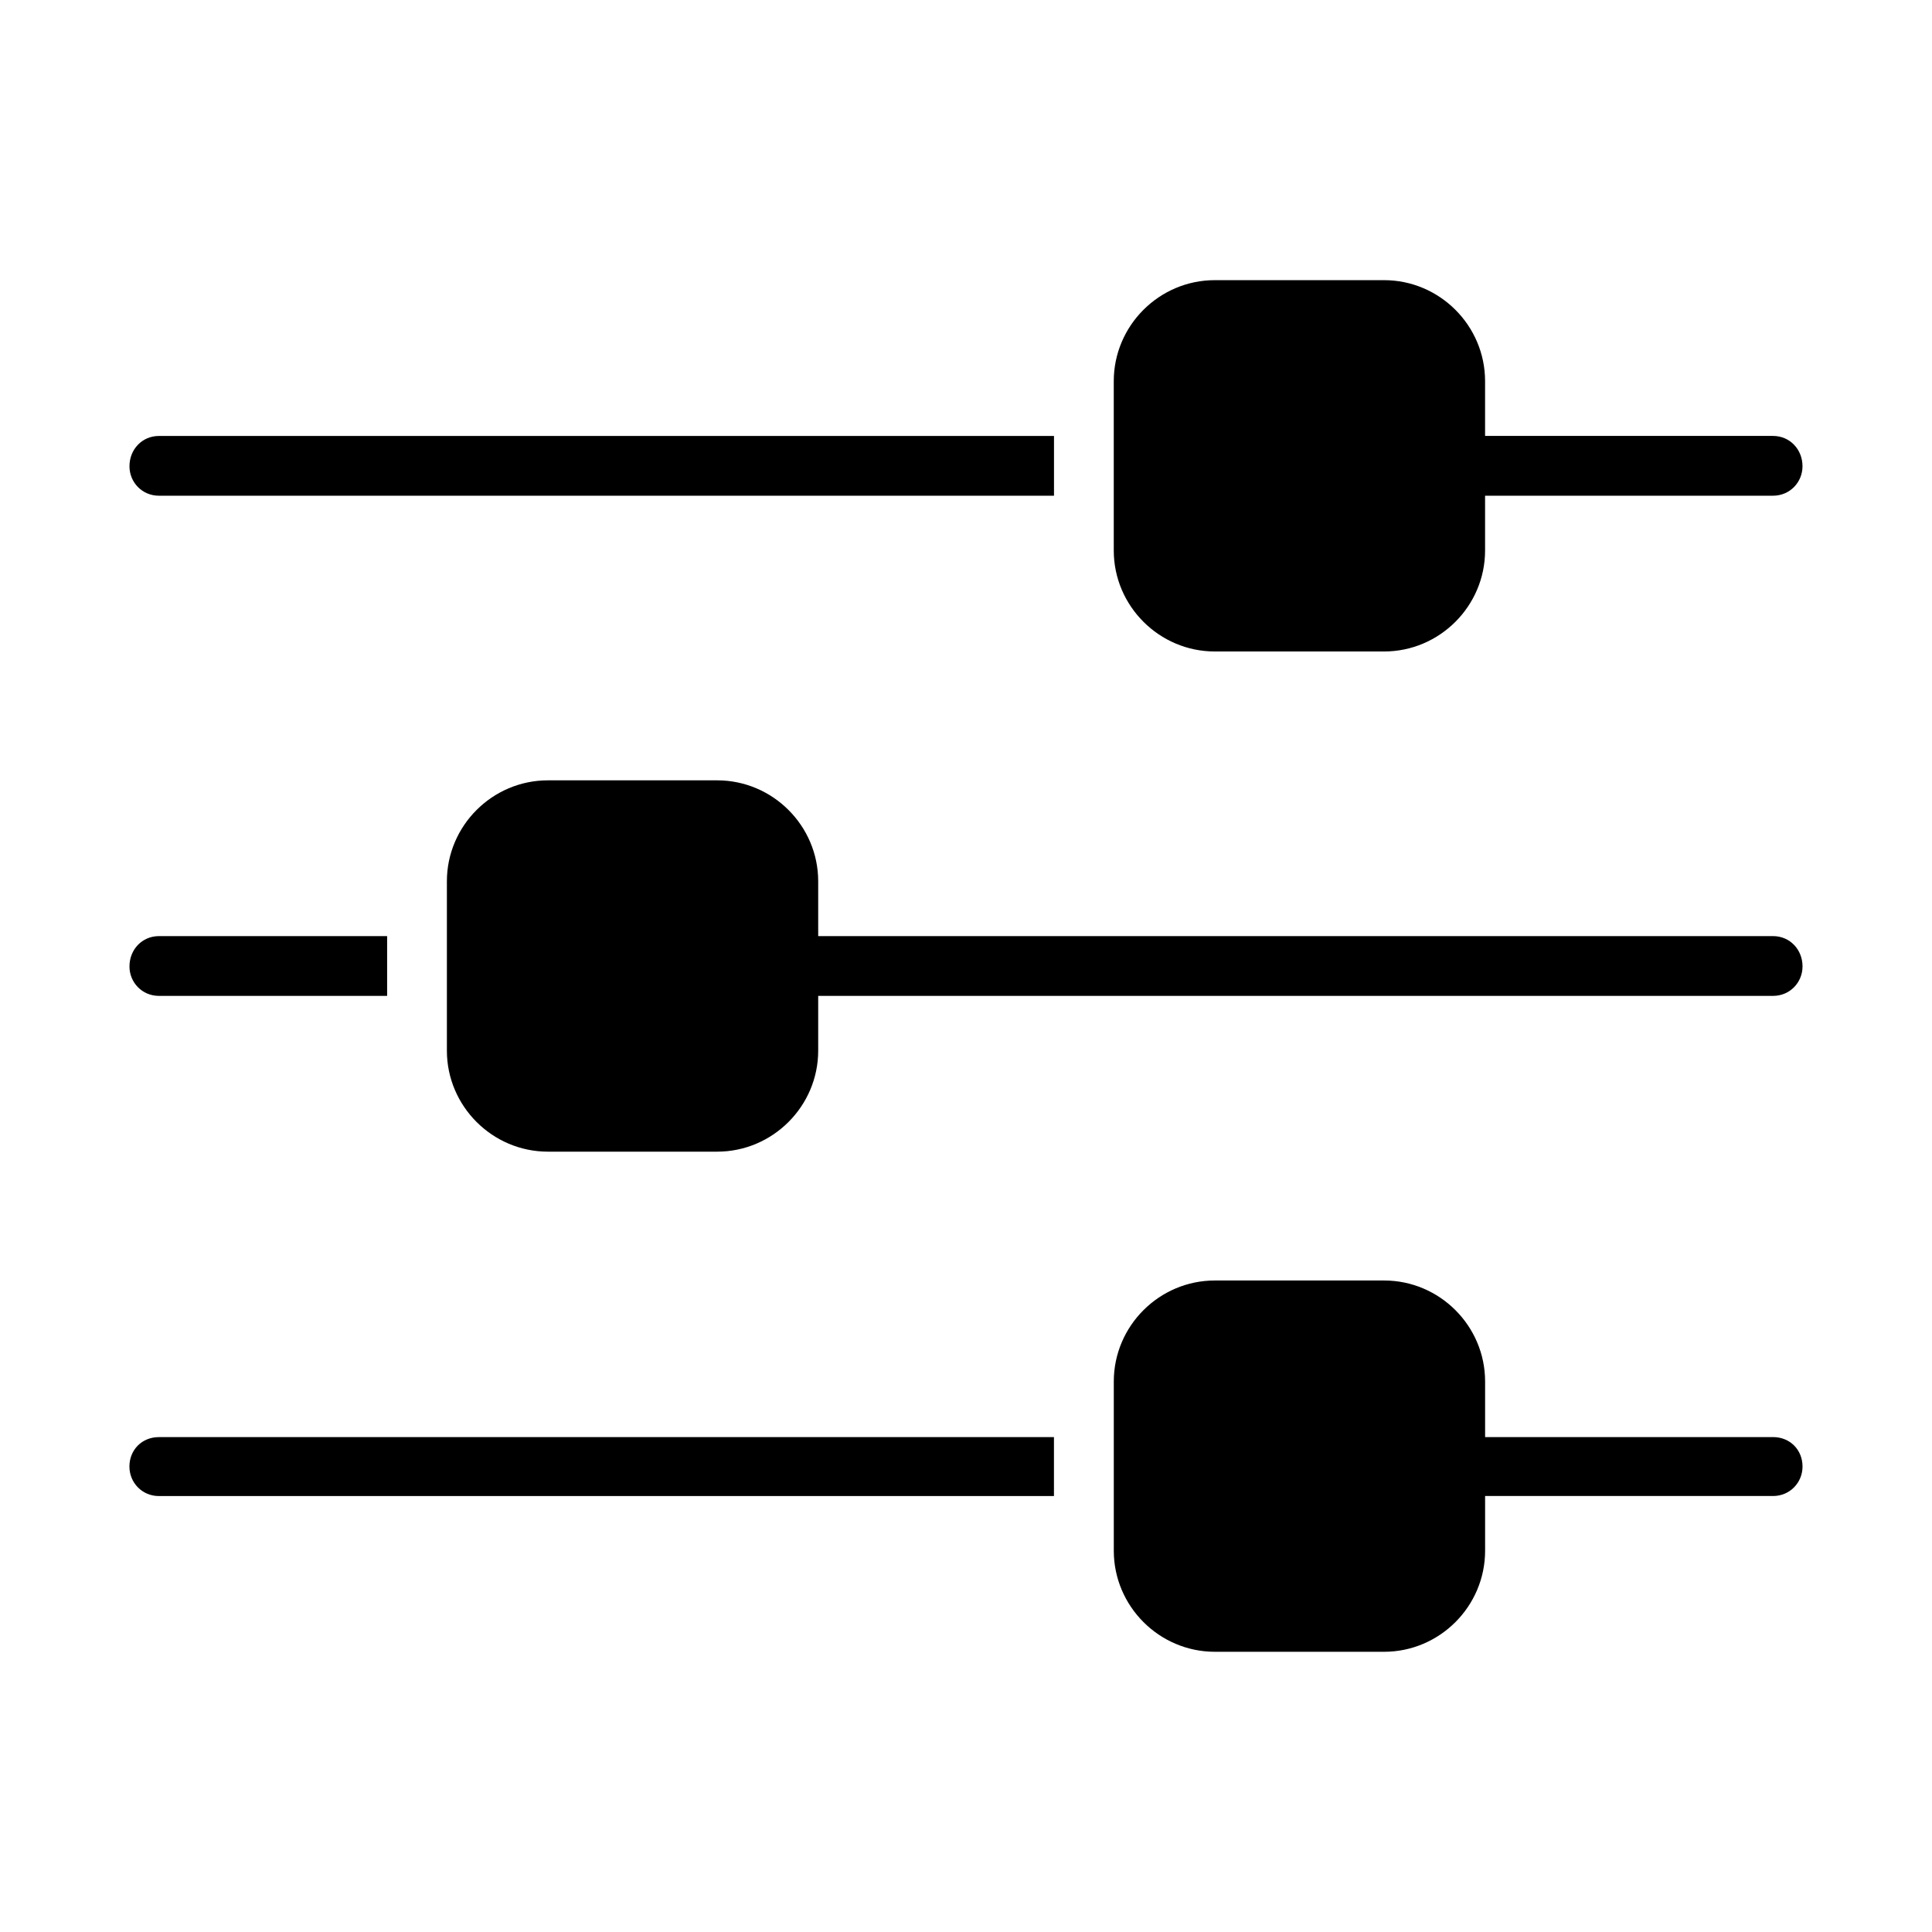
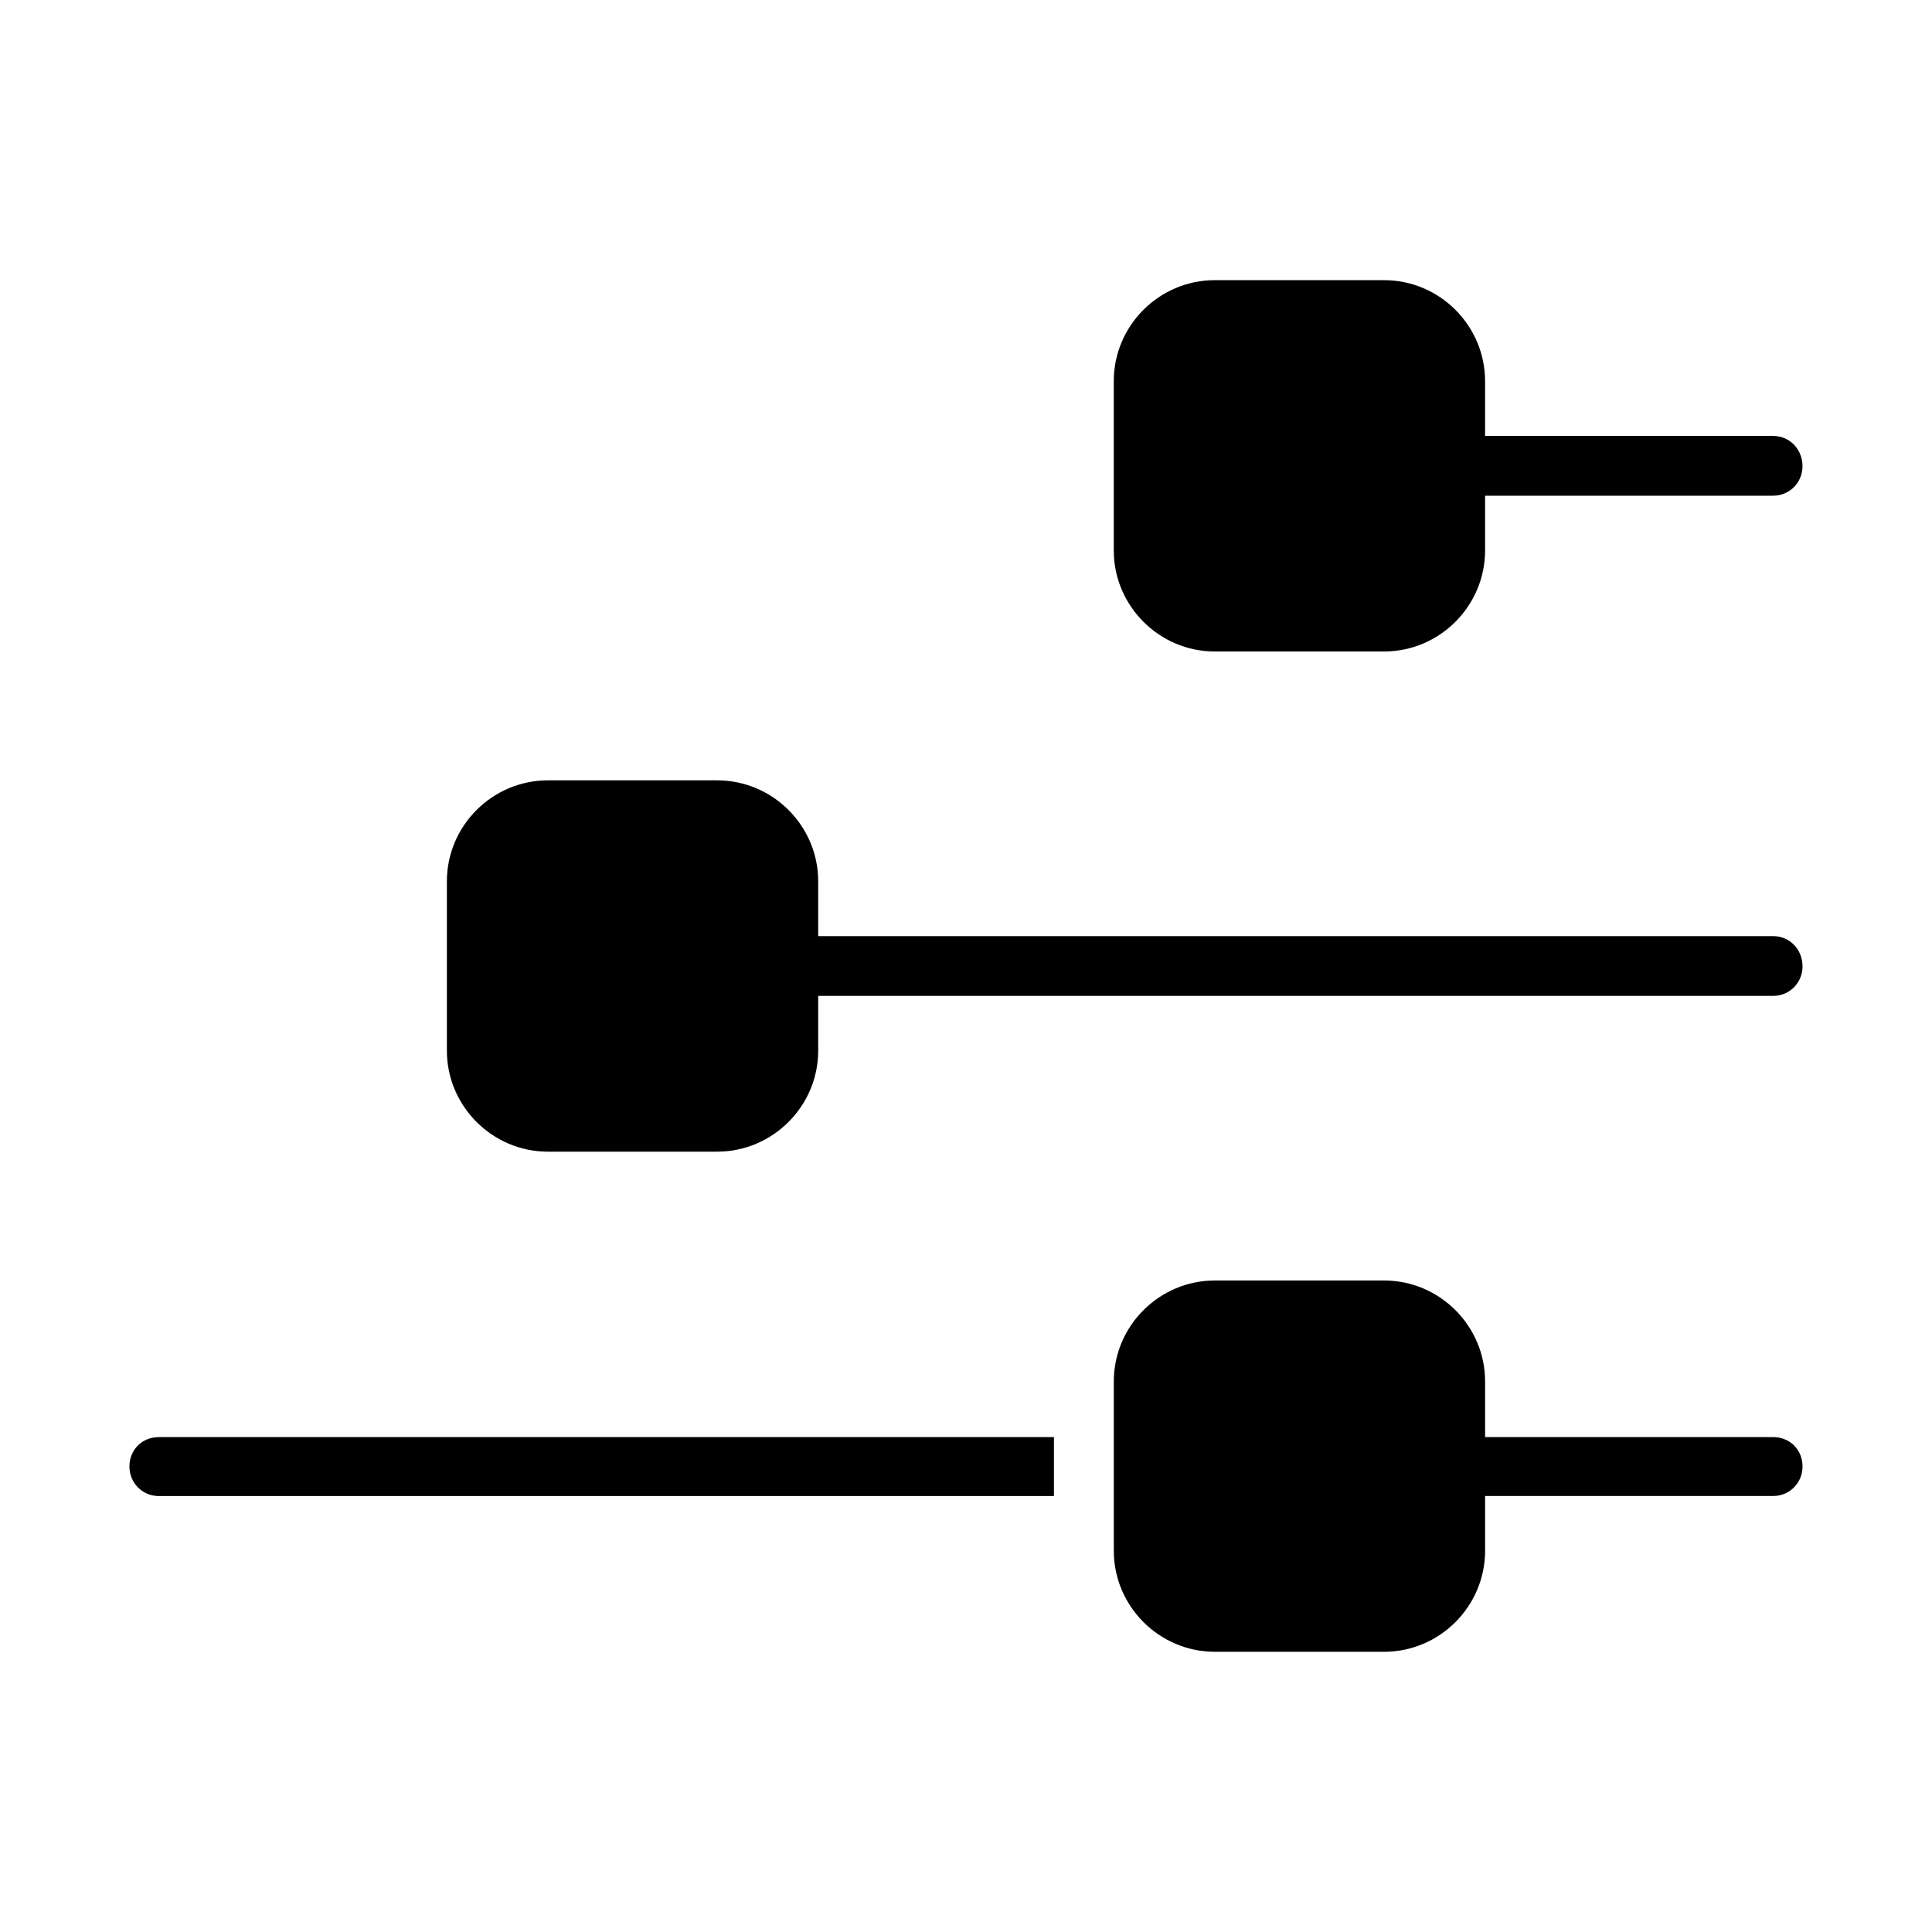
<svg xmlns="http://www.w3.org/2000/svg" fill="#000000" width="800px" height="800px" version="1.1" viewBox="144 144 512 512">
  <g fill-rule="evenodd">
-     <path d="m186.12 275.37h237.2v-15.84l-237.2 0.004c-4.465 0-7.809 3.566-7.809 8.031-0.004 4.238 3.344 7.805 7.809 7.805z" />
    <path d="m465.94 316.65h44.848c14.73 0 26.773-12.051 26.773-26.766v-14.516h76.312c4.465 0 7.809-3.566 7.809-7.809 0-4.457-3.344-8.031-7.809-8.031h-76.312v-14.516c0-14.73-12.043-26.766-26.773-26.766h-44.848c-14.73 0-26.781 12.035-26.781 26.766v44.871c0 14.715 12.055 26.766 26.781 26.766z" />
-     <path d="m186.12 407.92h60.473v-15.84h-60.473c-4.465 0-7.809 3.566-7.809 8.031-0.004 4.242 3.344 7.809 7.809 7.809z" />
    <path d="m613.88 392.08h-253.05v-14.516c0-14.73-12.051-26.766-26.773-26.766h-44.855c-14.719 0-26.773 12.035-26.773 26.766v44.871c0 14.711 12.051 26.766 26.773 26.766h44.855c14.719 0 26.773-12.051 26.773-26.766v-14.516h253.05c4.465 0 7.809-3.566 7.809-7.809 0-4.465-3.348-8.031-7.809-8.031z" />
    <path d="m178.3 532.66c0 4.242 3.344 7.809 7.809 7.809h237.2v-15.617h-237.2c-4.465-0.008-7.812 3.348-7.812 7.809z" />
    <path d="m613.88 524.84h-76.312v-14.73c0-14.73-12.043-26.766-26.773-26.766h-44.848c-14.73 0-26.781 12.035-26.781 26.766v44.848c0 14.73 12.051 26.781 26.781 26.781h44.848c14.73 0 26.773-12.051 26.773-26.781v-14.5h76.312c4.465 0 7.809-3.566 7.809-7.809 0-4.453-3.348-7.809-7.809-7.809z" />
  </g>
</svg>